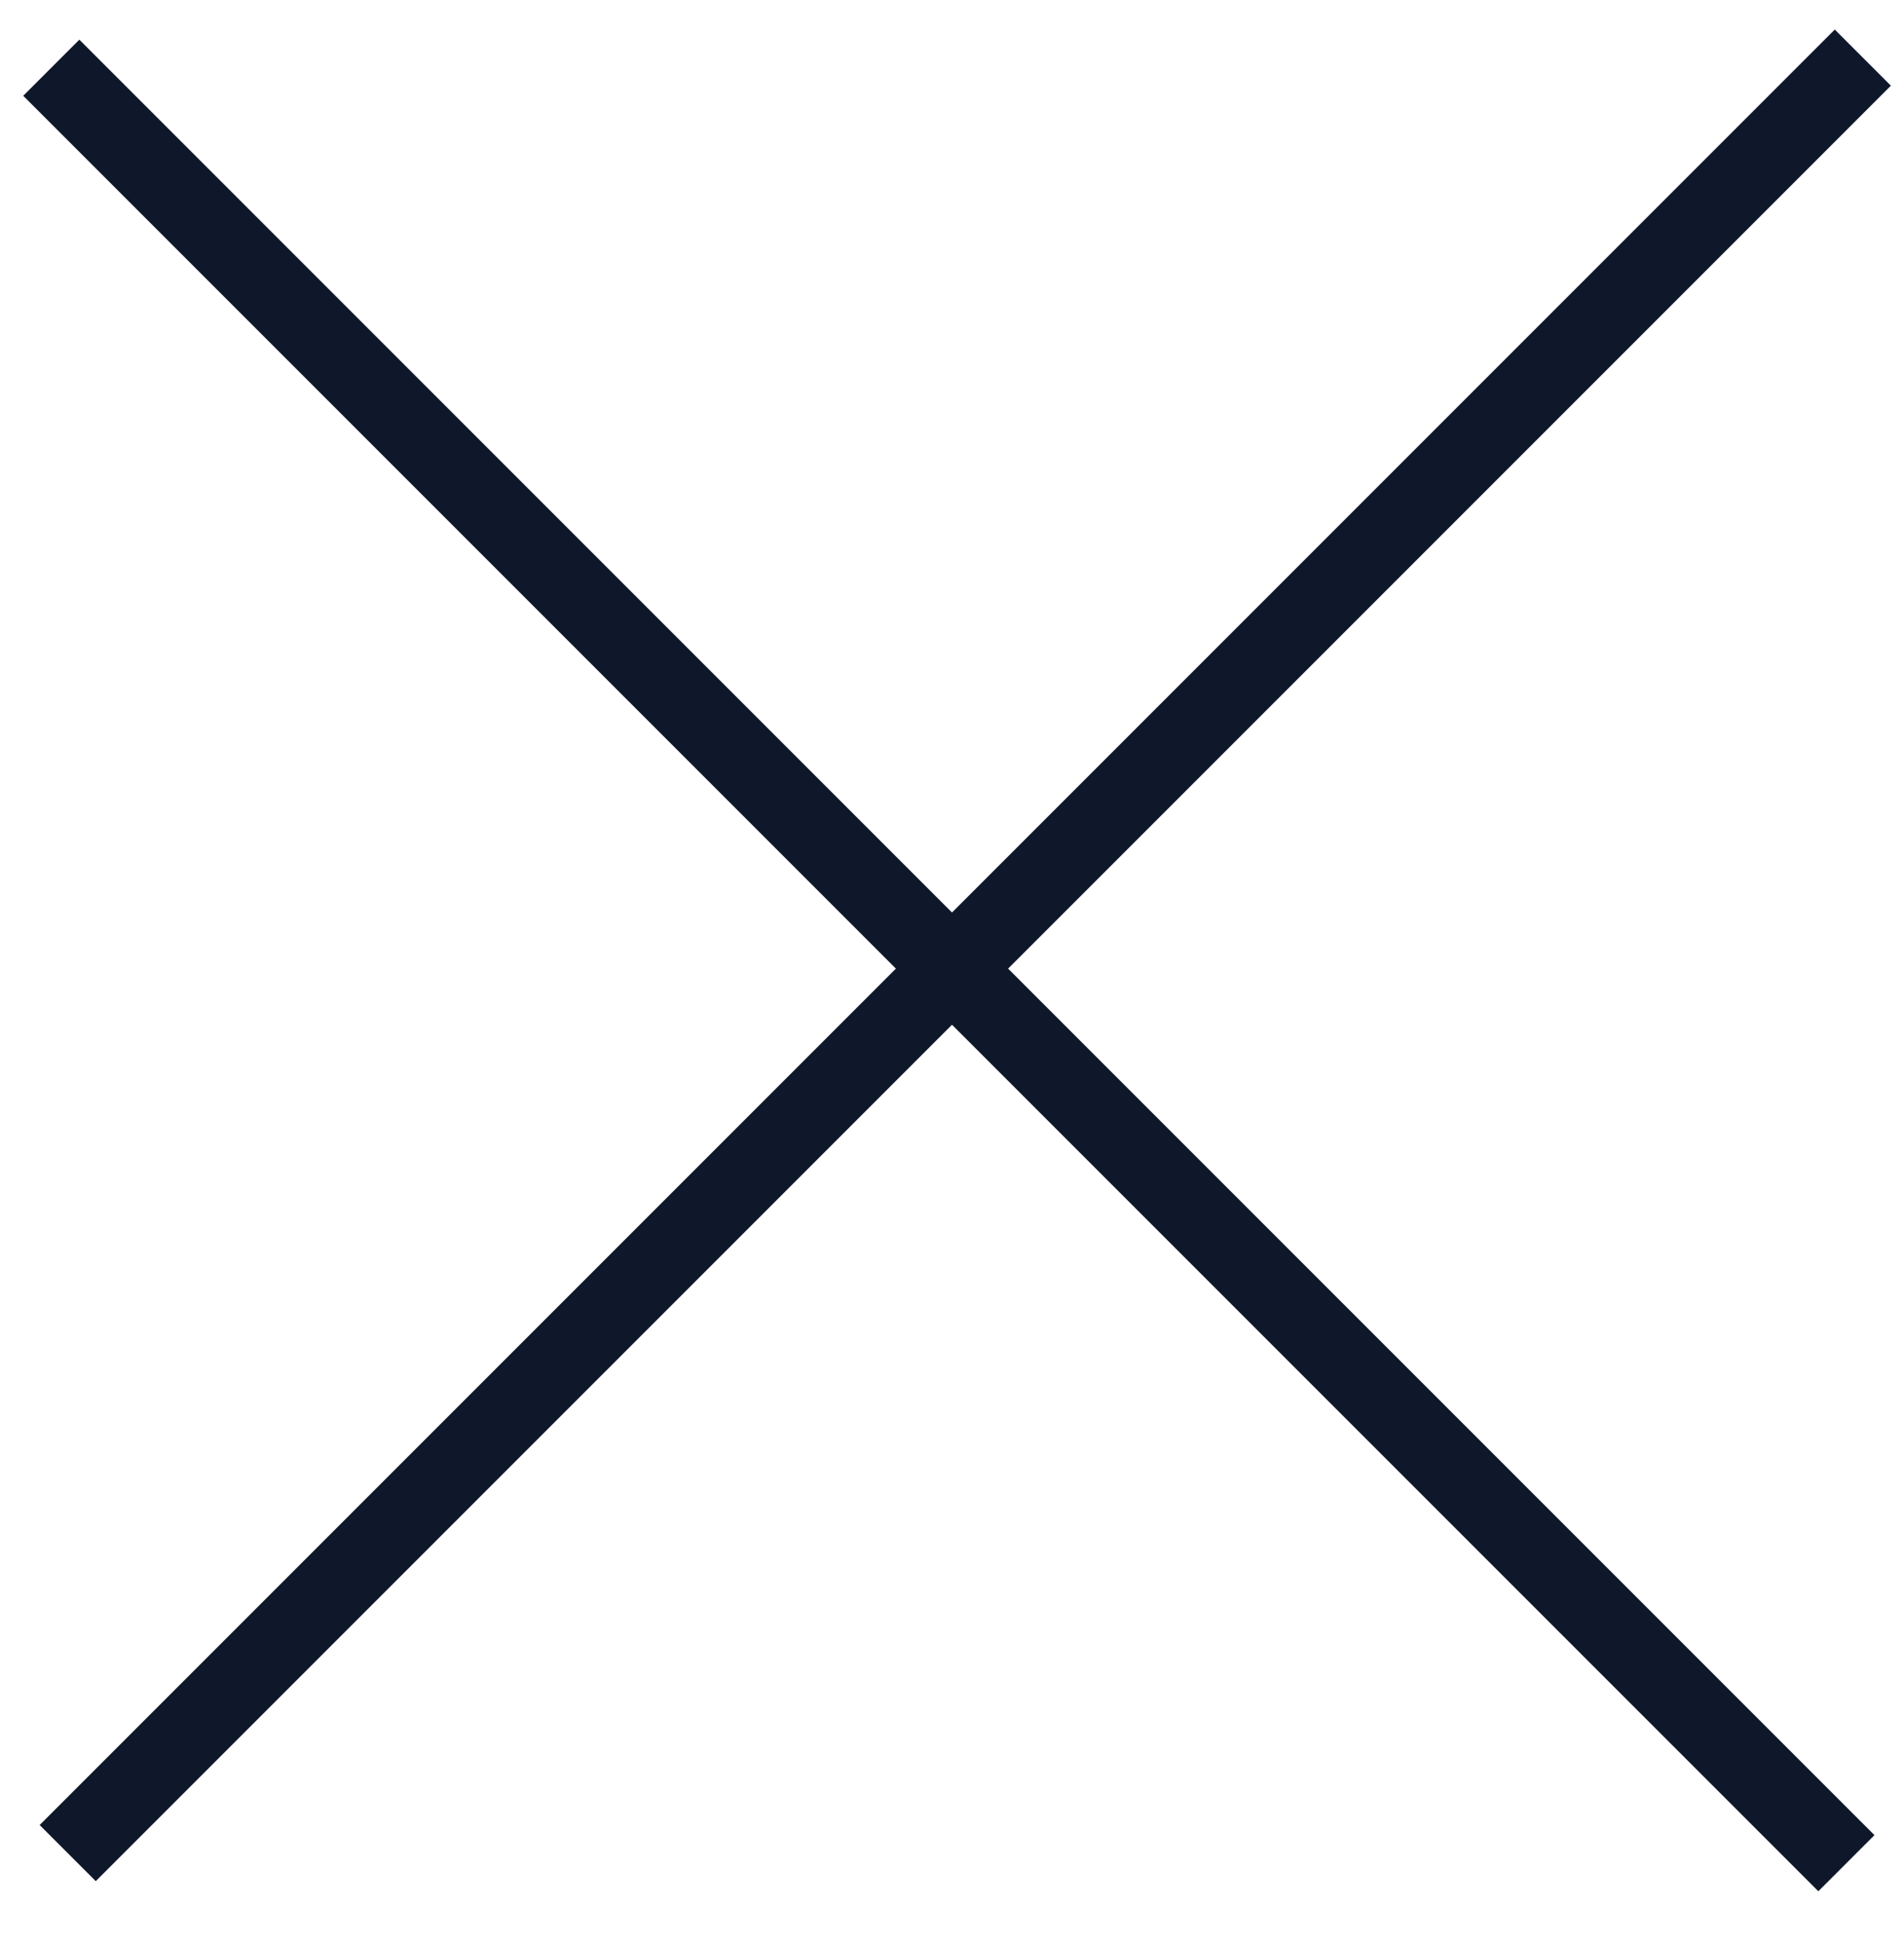
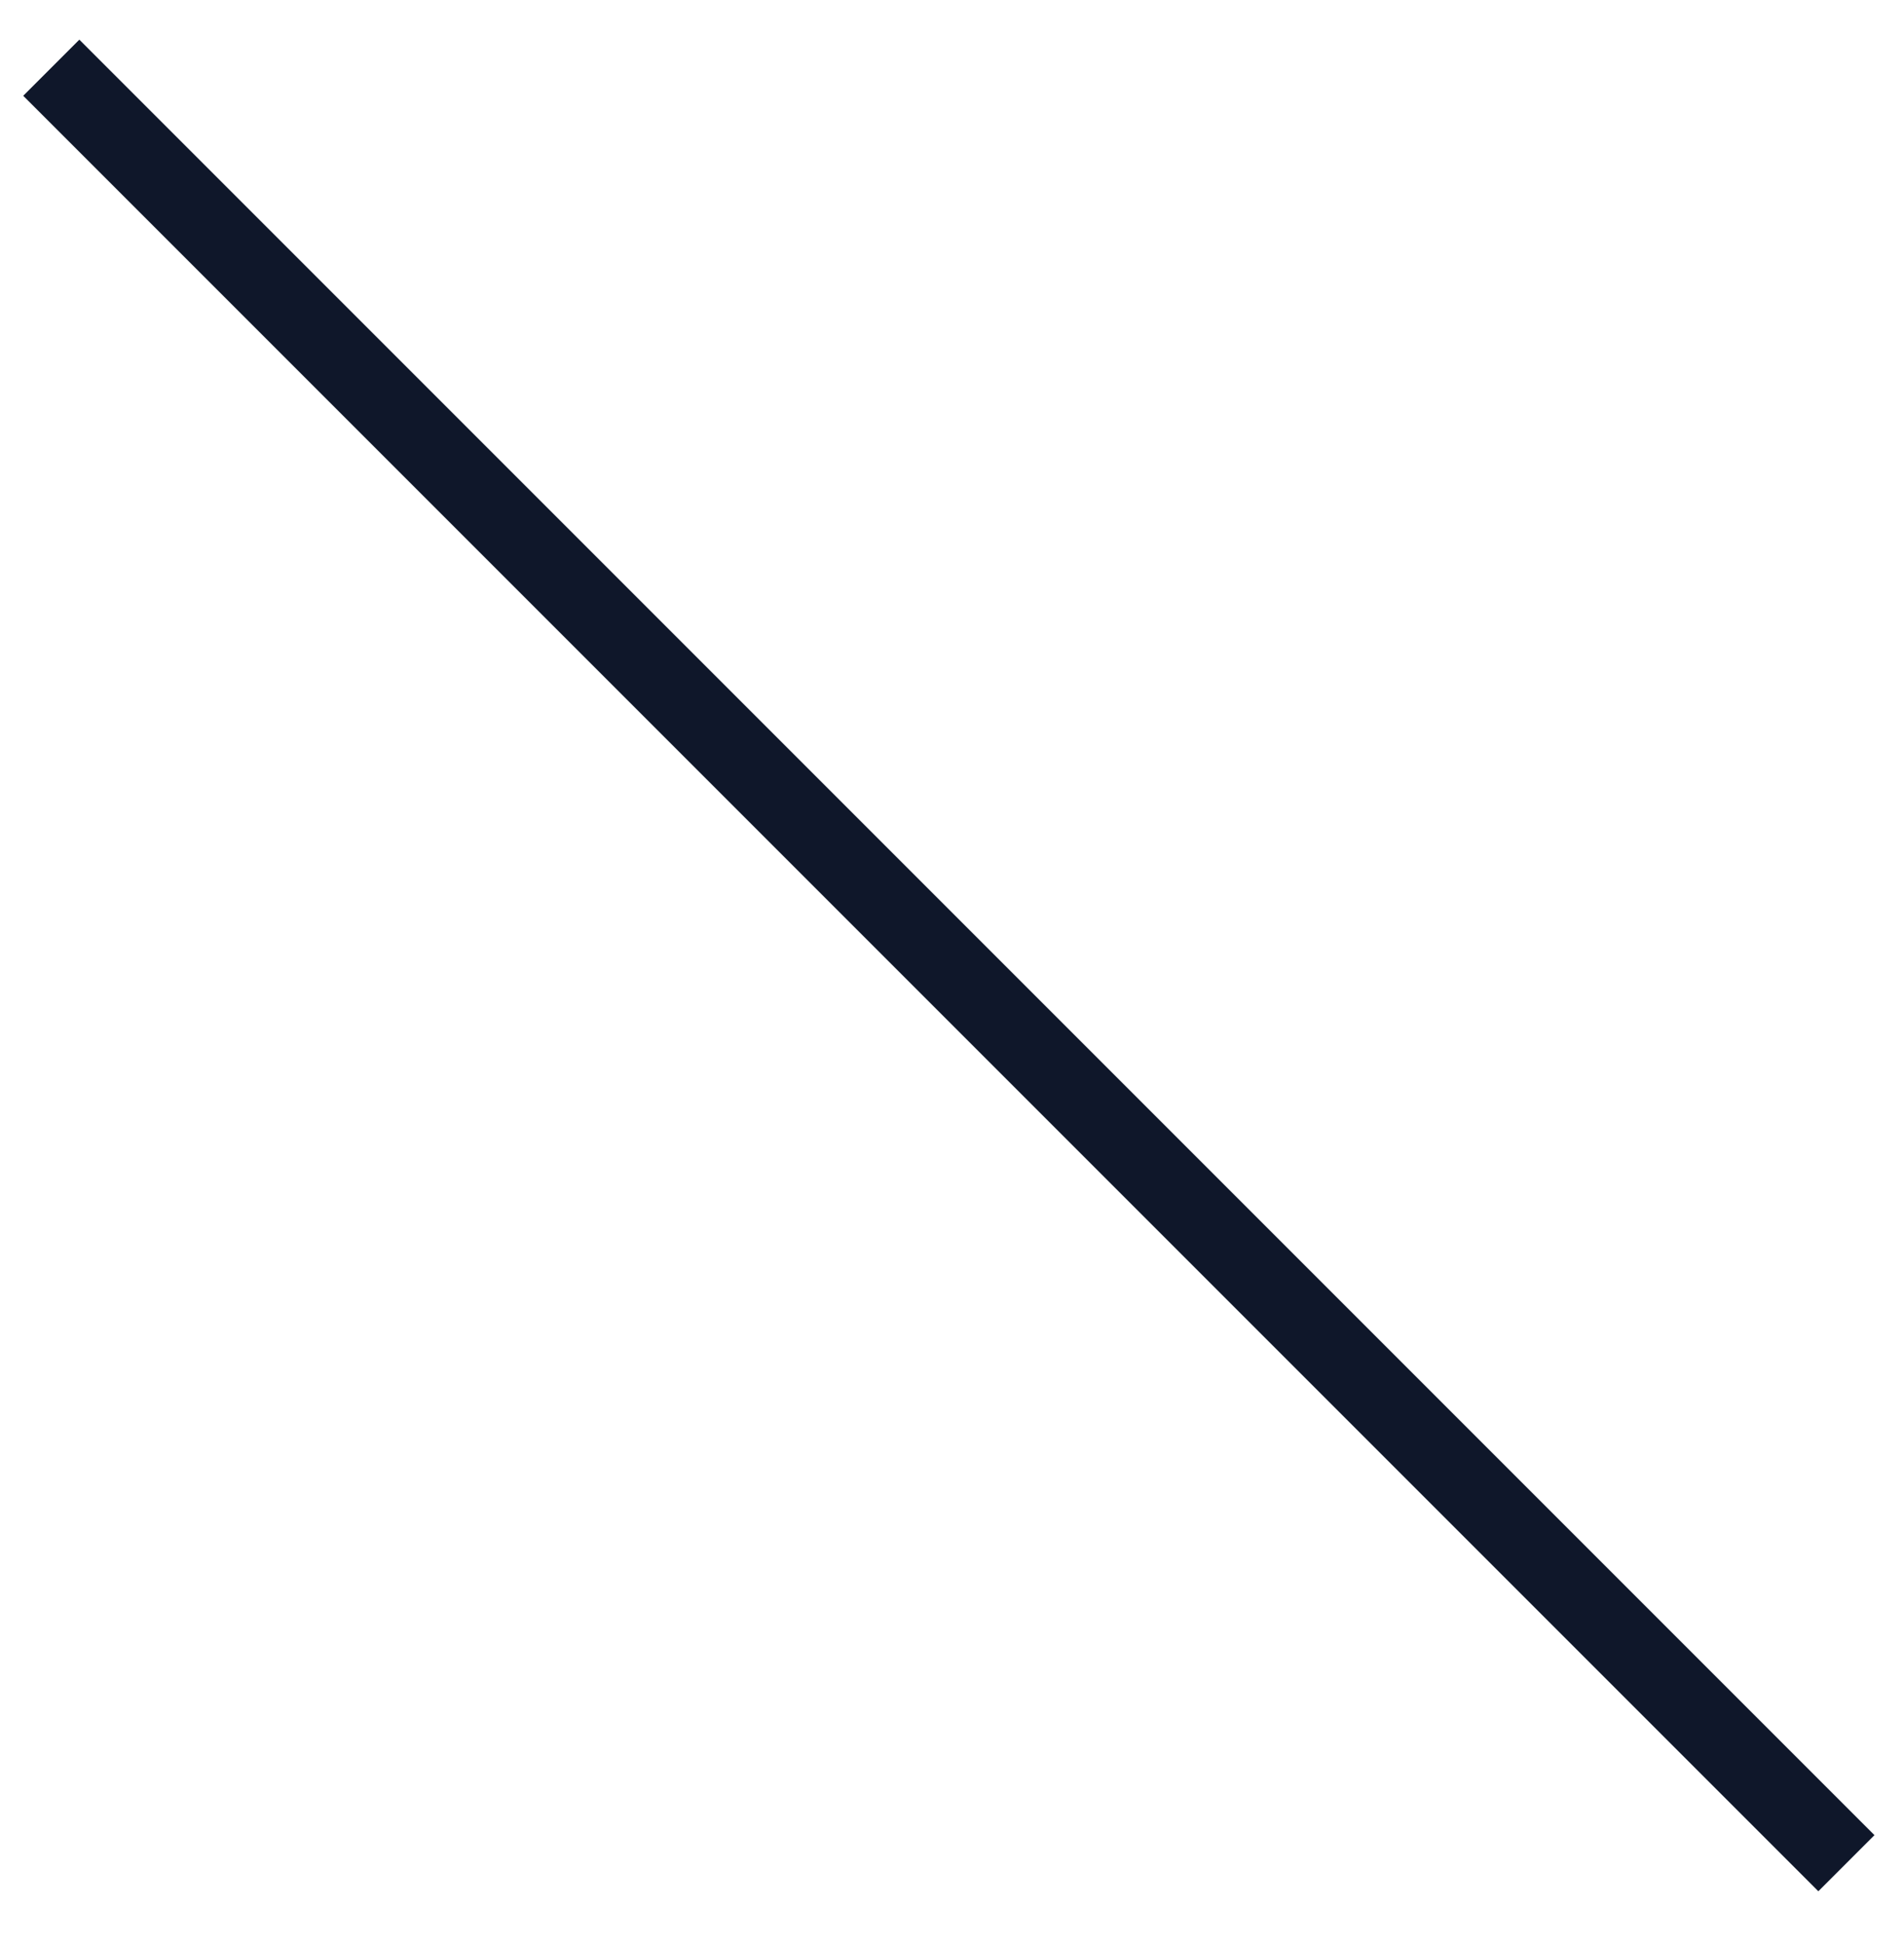
<svg xmlns="http://www.w3.org/2000/svg" width="48" height="49" viewBox="0 0 48 49" fill="none">
  <rect x="2" y="1.707" width="63" height="1" transform="rotate(45 2 1.707)" fill="#D9D9D9" stroke="#0F172A" />
-   <rect x="1.707" y="46" width="63" height="1" transform="rotate(-45 1.707 46)" fill="#D9D9D9" stroke="#0F172A" />
</svg>